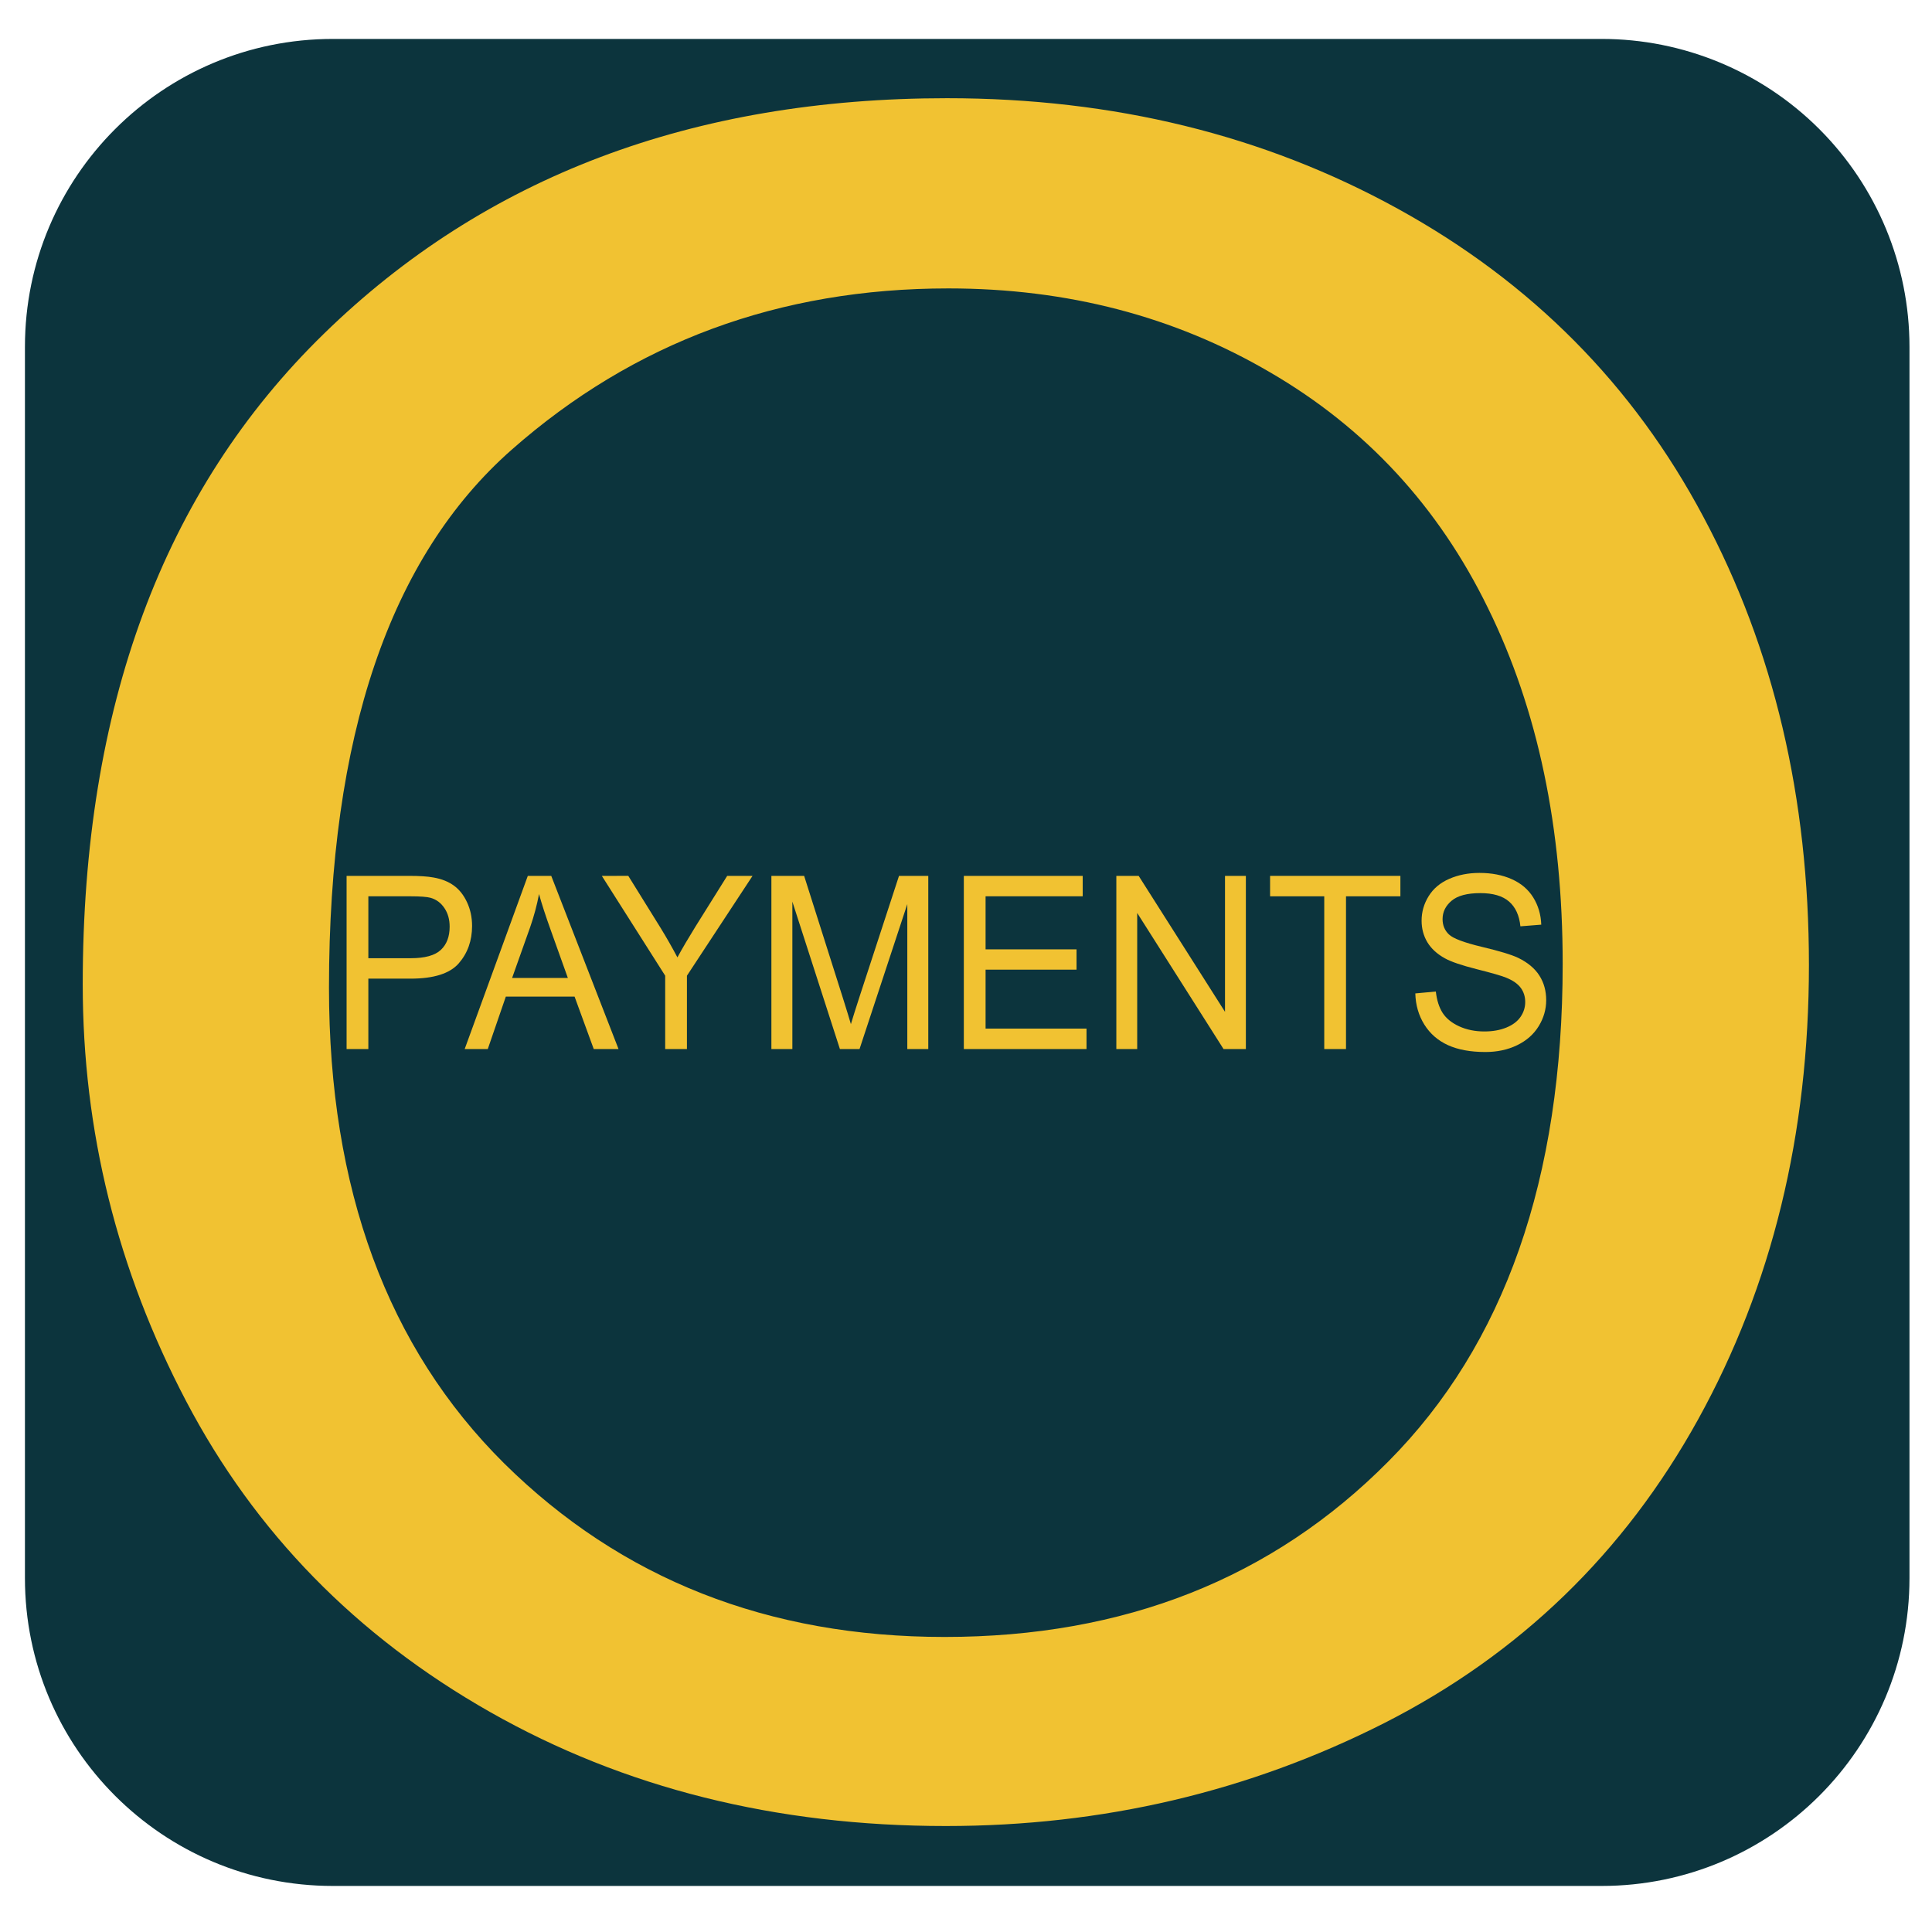
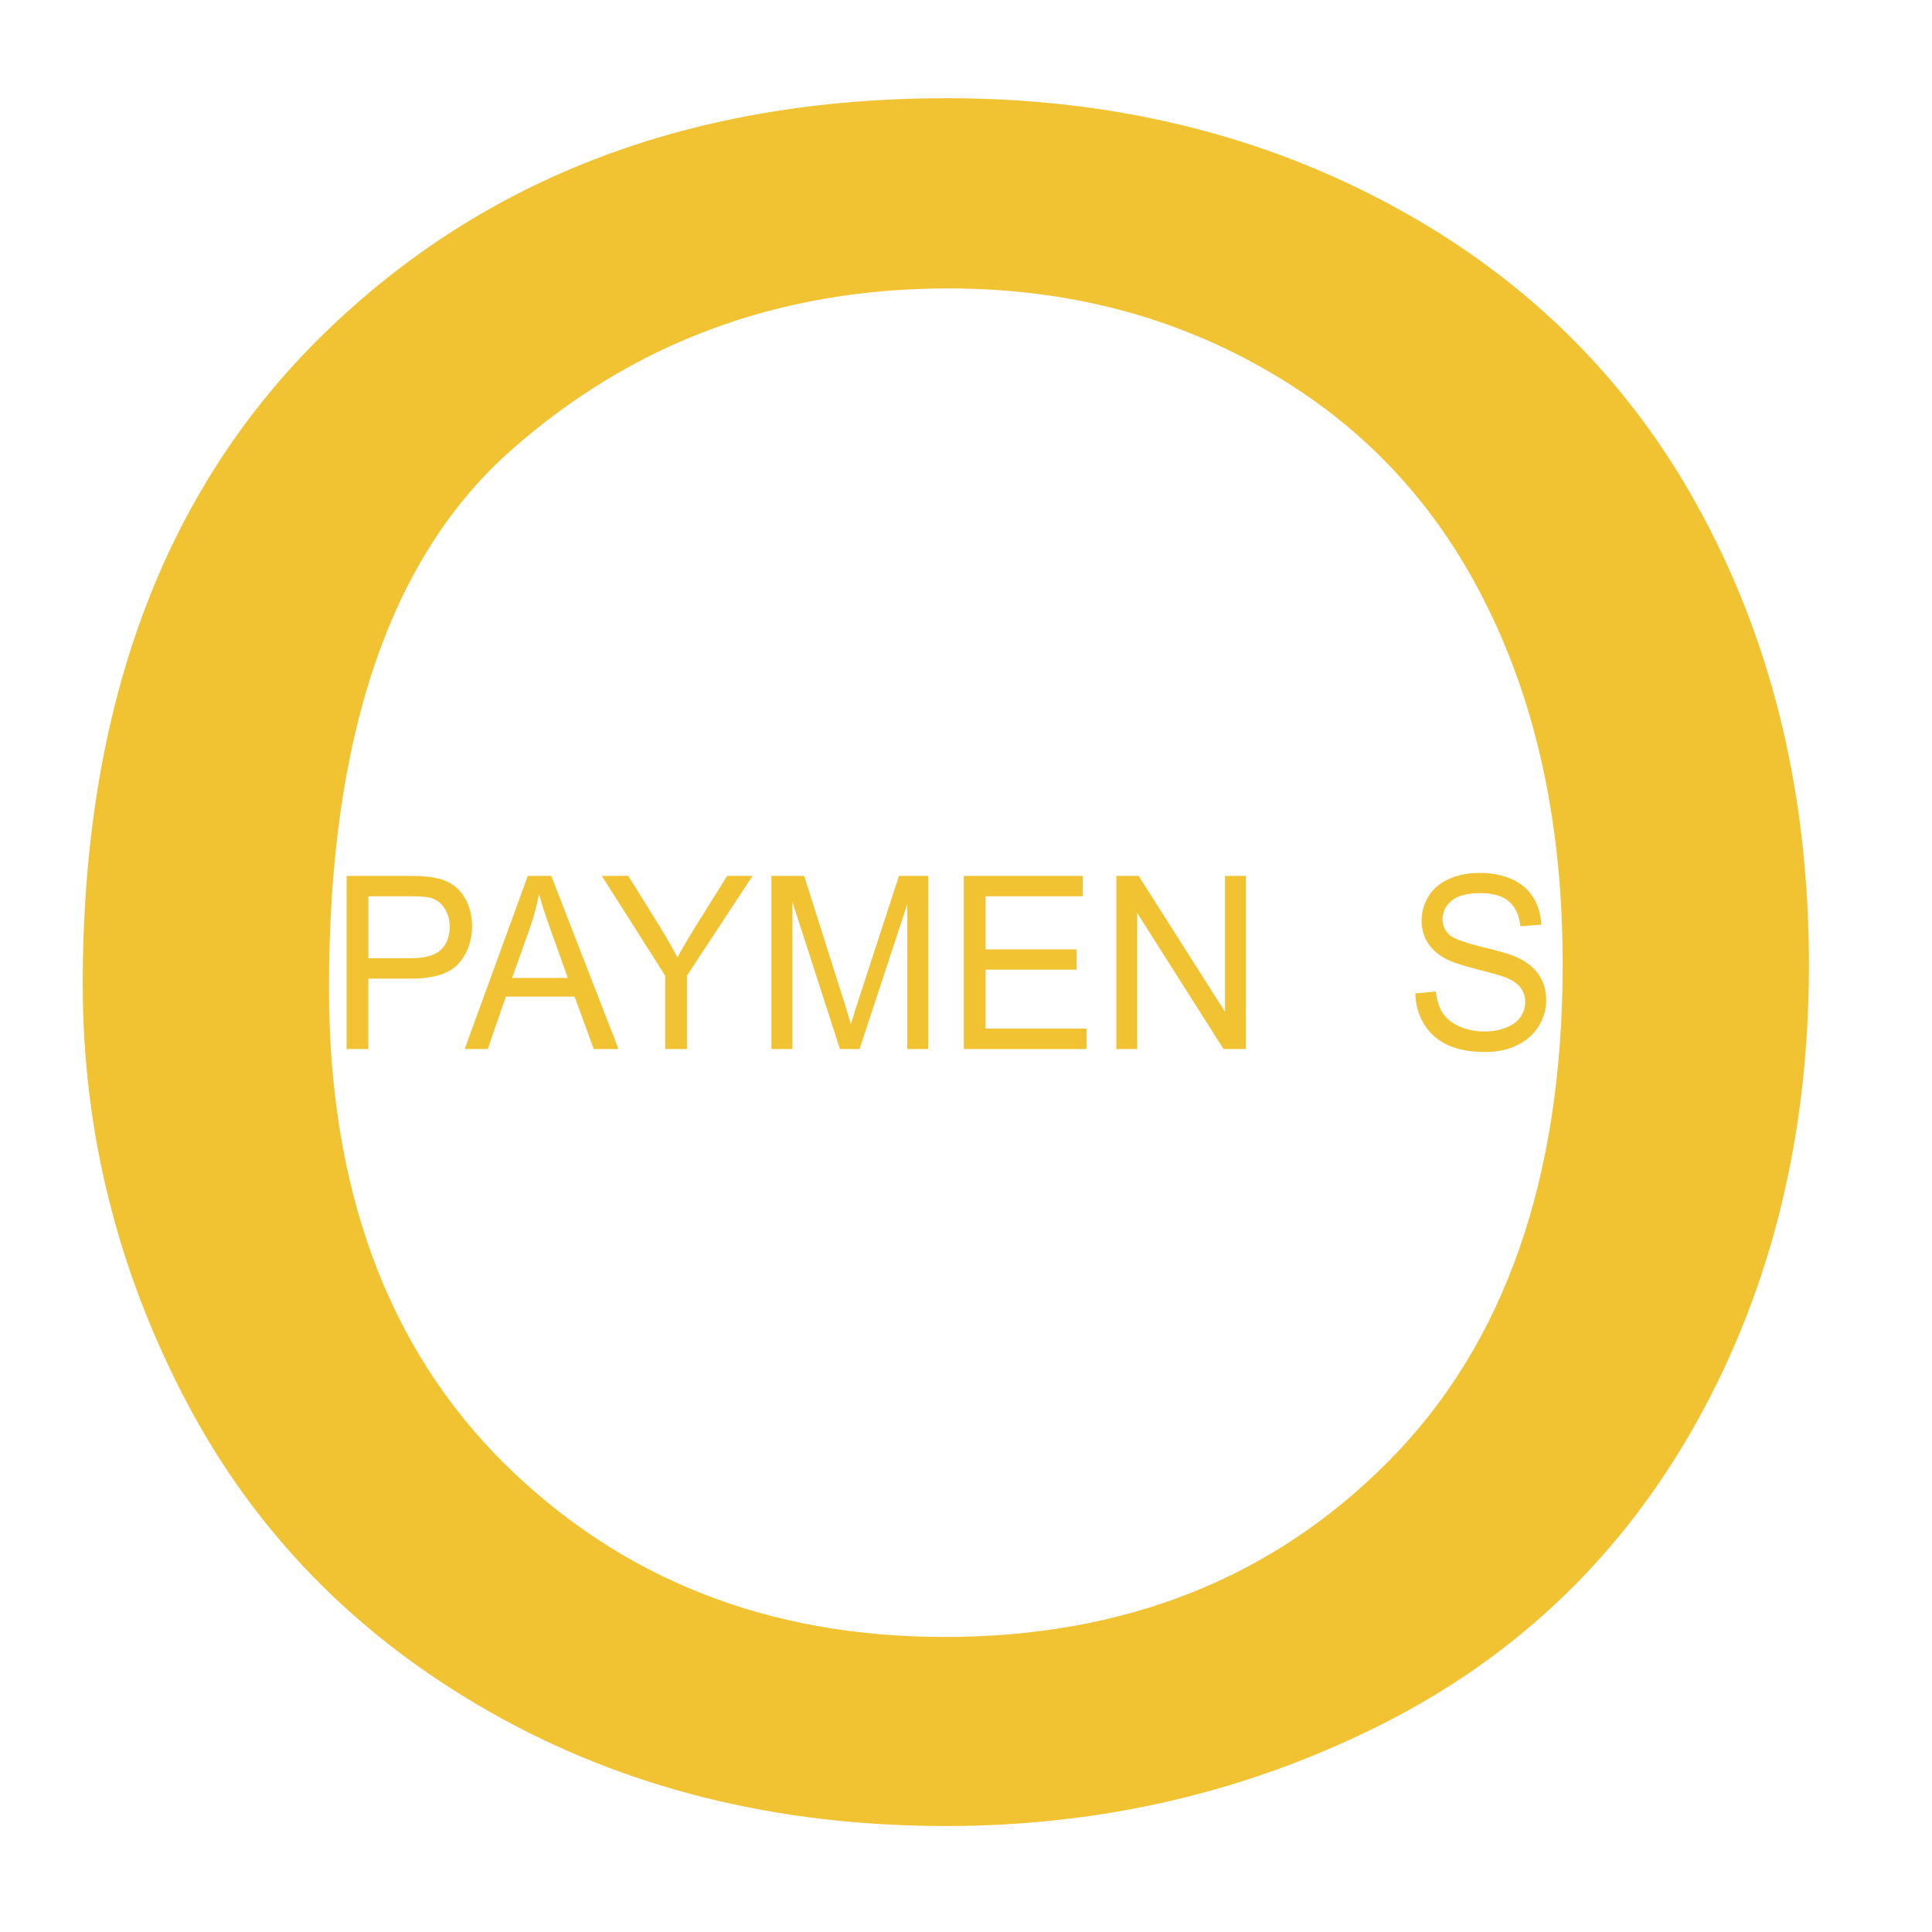
<svg xmlns="http://www.w3.org/2000/svg" version="1.1" viewBox="0.0 0.0 600.0 600.0" fill="none" stroke="none" stroke-linecap="square" stroke-miterlimit="10">
  <clipPath id="p.0">
    <path d="m0 0l600.0 0l0 600.0l-600.0 0l0 -600.0z" clip-rule="nonzero" />
  </clipPath>
  <g clip-path="url(#p.0)">
    <path fill="#000000" fill-opacity="0.0" d="m0 0l600.0 0l0 600.0l-600.0 0z" fill-rule="evenodd" />
-     <path fill="#0c343d" d="m7.746 107.693l0 0c0 -52.8 42.803 -95.603 95.603 -95.603l394.054 0l0 0c25.355 0 49.672 10.072 67.601 28.001c17.929 17.929 28.001 42.246 28.001 67.602l0 382.4c0 52.8 -42.803 95.603 -95.603 95.603l-394.054 0c-52.8 0 -95.603 -42.803 -95.603 -95.603z" fill-rule="evenodd" />
    <path fill="#f1c232" d="m294.501 89.569c36.963 0 70.272 8.686 99.927 26.057c29.74 17.293 52.3 41.699 67.68 73.22c15.465 31.442 23.197 68.268 23.197 110.478c0 66.735 -18.056 118.26 -54.169 154.575c-36.028 36.315 -81.955 54.473 -137.782 54.473c-54.807 0 -100.394 -17.961 -136.762 -53.883c-36.283 -36.001 -54.424 -85.246 -54.424 -147.736c0 -78.054 18.906 -133.745 56.719 -167.073c37.897 -33.407 83.102 -50.11 135.615 -50.11zm-0.382 -59.071c-79.024 0 -143.517 24.367 -193.481 73.102c-49.963 48.656 -74.945 116.019 -74.945 202.091c0 45.512 10.706 88.665 32.119 129.461c21.413 40.795 52.895 72.984 94.446 96.565c41.551 23.581 88.71 35.372 141.478 35.372c48.689 0 94.064 -10.651 136.125 -31.953c42.061 -21.38 74.563 -52.822 97.505 -94.325c22.942 -41.503 34.414 -88.547 34.414 -141.133c0 -51.879 -10.919 -98.255 -32.757 -139.129c-21.753 -40.953 -53.405 -72.866 -94.956 -95.74c-41.551 -22.874 -88.201 -34.311 -139.948 -34.311z" fill-rule="evenodd" />
    <path fill="#f1c232" d="m127.454 278.356c3.065 0 5.166 0.159 6.304 0.477c1.765 0.514 3.185 1.573 4.26 3.18c1.083 1.598 1.625 3.522 1.625 5.772c0 3.106 -0.917 5.515 -2.751 7.227c-1.834 1.712 -4.934 2.568 -9.299 2.568l-13.199 0l0 -19.224zm39.946 -0.697c0.789 2.911 1.997 6.628 3.622 11.153l5.329 14.895l-17.309 0l5.607 -15.776c1.184 -3.4 2.101 -6.824 2.751 -10.273zm-59.763 -5.65l0 53.784l6.756 0l0 -21.866l13.095 0c7.221 0 12.213 -1.582 14.976 -4.745c2.763 -3.171 4.144 -7.044 4.144 -11.618c0 -2.666 -0.519 -5.112 -1.556 -7.338c-1.029 -2.226 -2.391 -3.954 -4.086 -5.185c-1.695 -1.239 -3.796 -2.079 -6.304 -2.519c-1.788 -0.342 -4.377 -0.514 -7.766 -0.514zm56.28 0l-19.608 53.784l7.174 0l5.607 -16.289l21.349 0l5.955 16.289l7.697 0l-20.896 -53.784zm22.986 0l19.677 31.001l0 22.783l6.756 0l0 -22.783l20.374 -31.001l-7.871 0l-9.891 15.812c-2.182 3.522 -4.04 6.689 -5.572 9.502c-1.602 -3.033 -3.332 -6.066 -5.189 -9.099l-10.065 -16.216z" fill-rule="evenodd" />
    <path fill="#f1c232" d="m239.562 272.009l0 53.784l6.513 0l0 -45.786l14.767 45.786l6.095 0l14.836 -45.016l0 45.016l6.513 0l0 -53.784l-9.09 0l-12.224 37.421c-1.231 3.791 -2.136 6.665 -2.716 8.622c-0.511 -1.761 -1.323 -4.415 -2.438 -7.961l-12.085 -38.082z" fill-rule="evenodd" />
    <path fill="#f1c232" d="m299.325 272.009l0 53.784l38.101 0l0 -6.347l-31.344 0l0 -18.307l28.245 0l0 -6.31l-28.245 0l0 -16.473l30.16 0l0 -6.347z" fill-rule="evenodd" />
    <path fill="#f1c232" d="m346.689 272.009l0 53.784l6.478 0l0 -42.264l26.817 42.264l6.931 0l0 -53.784l-6.478 0l0 42.228l-26.817 -42.228z" fill-rule="evenodd" />
-     <path fill="#f1c232" d="m394.437 272.009l0 6.347l16.821 0l0 47.437l6.756 0l0 -47.437l16.891 0l0 -6.347z" fill-rule="evenodd" />
    <path fill="#f1c232" d="m459.459 271.092c-3.436 0 -6.559 0.611 -9.368 1.834c-2.809 1.223 -4.945 3.017 -6.408 5.381c-1.463 2.356 -2.194 4.892 -2.194 7.607c0 2.47 0.596 4.704 1.788 6.702c1.2 1.989 3.018 3.657 5.456 5.002c1.881 1.052 5.166 2.173 9.856 3.363c4.69 1.182 7.72 2.055 9.09 2.617c2.136 0.856 3.668 1.916 4.597 3.18c0.929 1.256 1.393 2.727 1.393 4.415c0 1.663 -0.484 3.2 -1.451 4.61c-0.96 1.402 -2.426 2.507 -4.4 3.314c-1.974 0.807 -4.249 1.211 -6.826 1.211c-2.902 0 -5.514 -0.53 -7.836 -1.59c-2.322 -1.068 -4.036 -2.462 -5.143 -4.182c-1.099 -1.728 -1.799 -3.938 -2.101 -6.628l-6.373 0.587c0.093 3.595 1.025 6.82 2.798 9.673c1.78 2.845 4.23 4.977 7.348 6.396c3.127 1.419 7 2.128 11.621 2.128c3.645 0 6.923 -0.701 9.833 -2.103c2.918 -1.41 5.154 -3.379 6.71 -5.907c1.556 -2.536 2.333 -5.234 2.333 -8.096c0 -2.886 -0.708 -5.434 -2.124 -7.643c-1.416 -2.218 -3.61 -4.048 -6.582 -5.491c-2.043 -0.978 -5.812 -2.12 -11.307 -3.424c-5.487 -1.313 -8.881 -2.593 -10.181 -3.84c-1.323 -1.247 -1.985 -2.837 -1.985 -4.769c0 -2.226 0.933 -4.125 2.798 -5.699c1.873 -1.582 4.853 -2.372 8.939 -2.372c3.924 0 6.888 0.868 8.892 2.605c2.012 1.737 3.192 4.305 3.541 7.704l6.478 -0.514c-0.116 -3.155 -0.952 -5.98 -2.508 -8.475c-1.556 -2.495 -3.781 -4.382 -6.675 -5.662c-2.887 -1.288 -6.222 -1.932 -10.007 -1.932z" fill-rule="evenodd" />
  </g>
</svg>